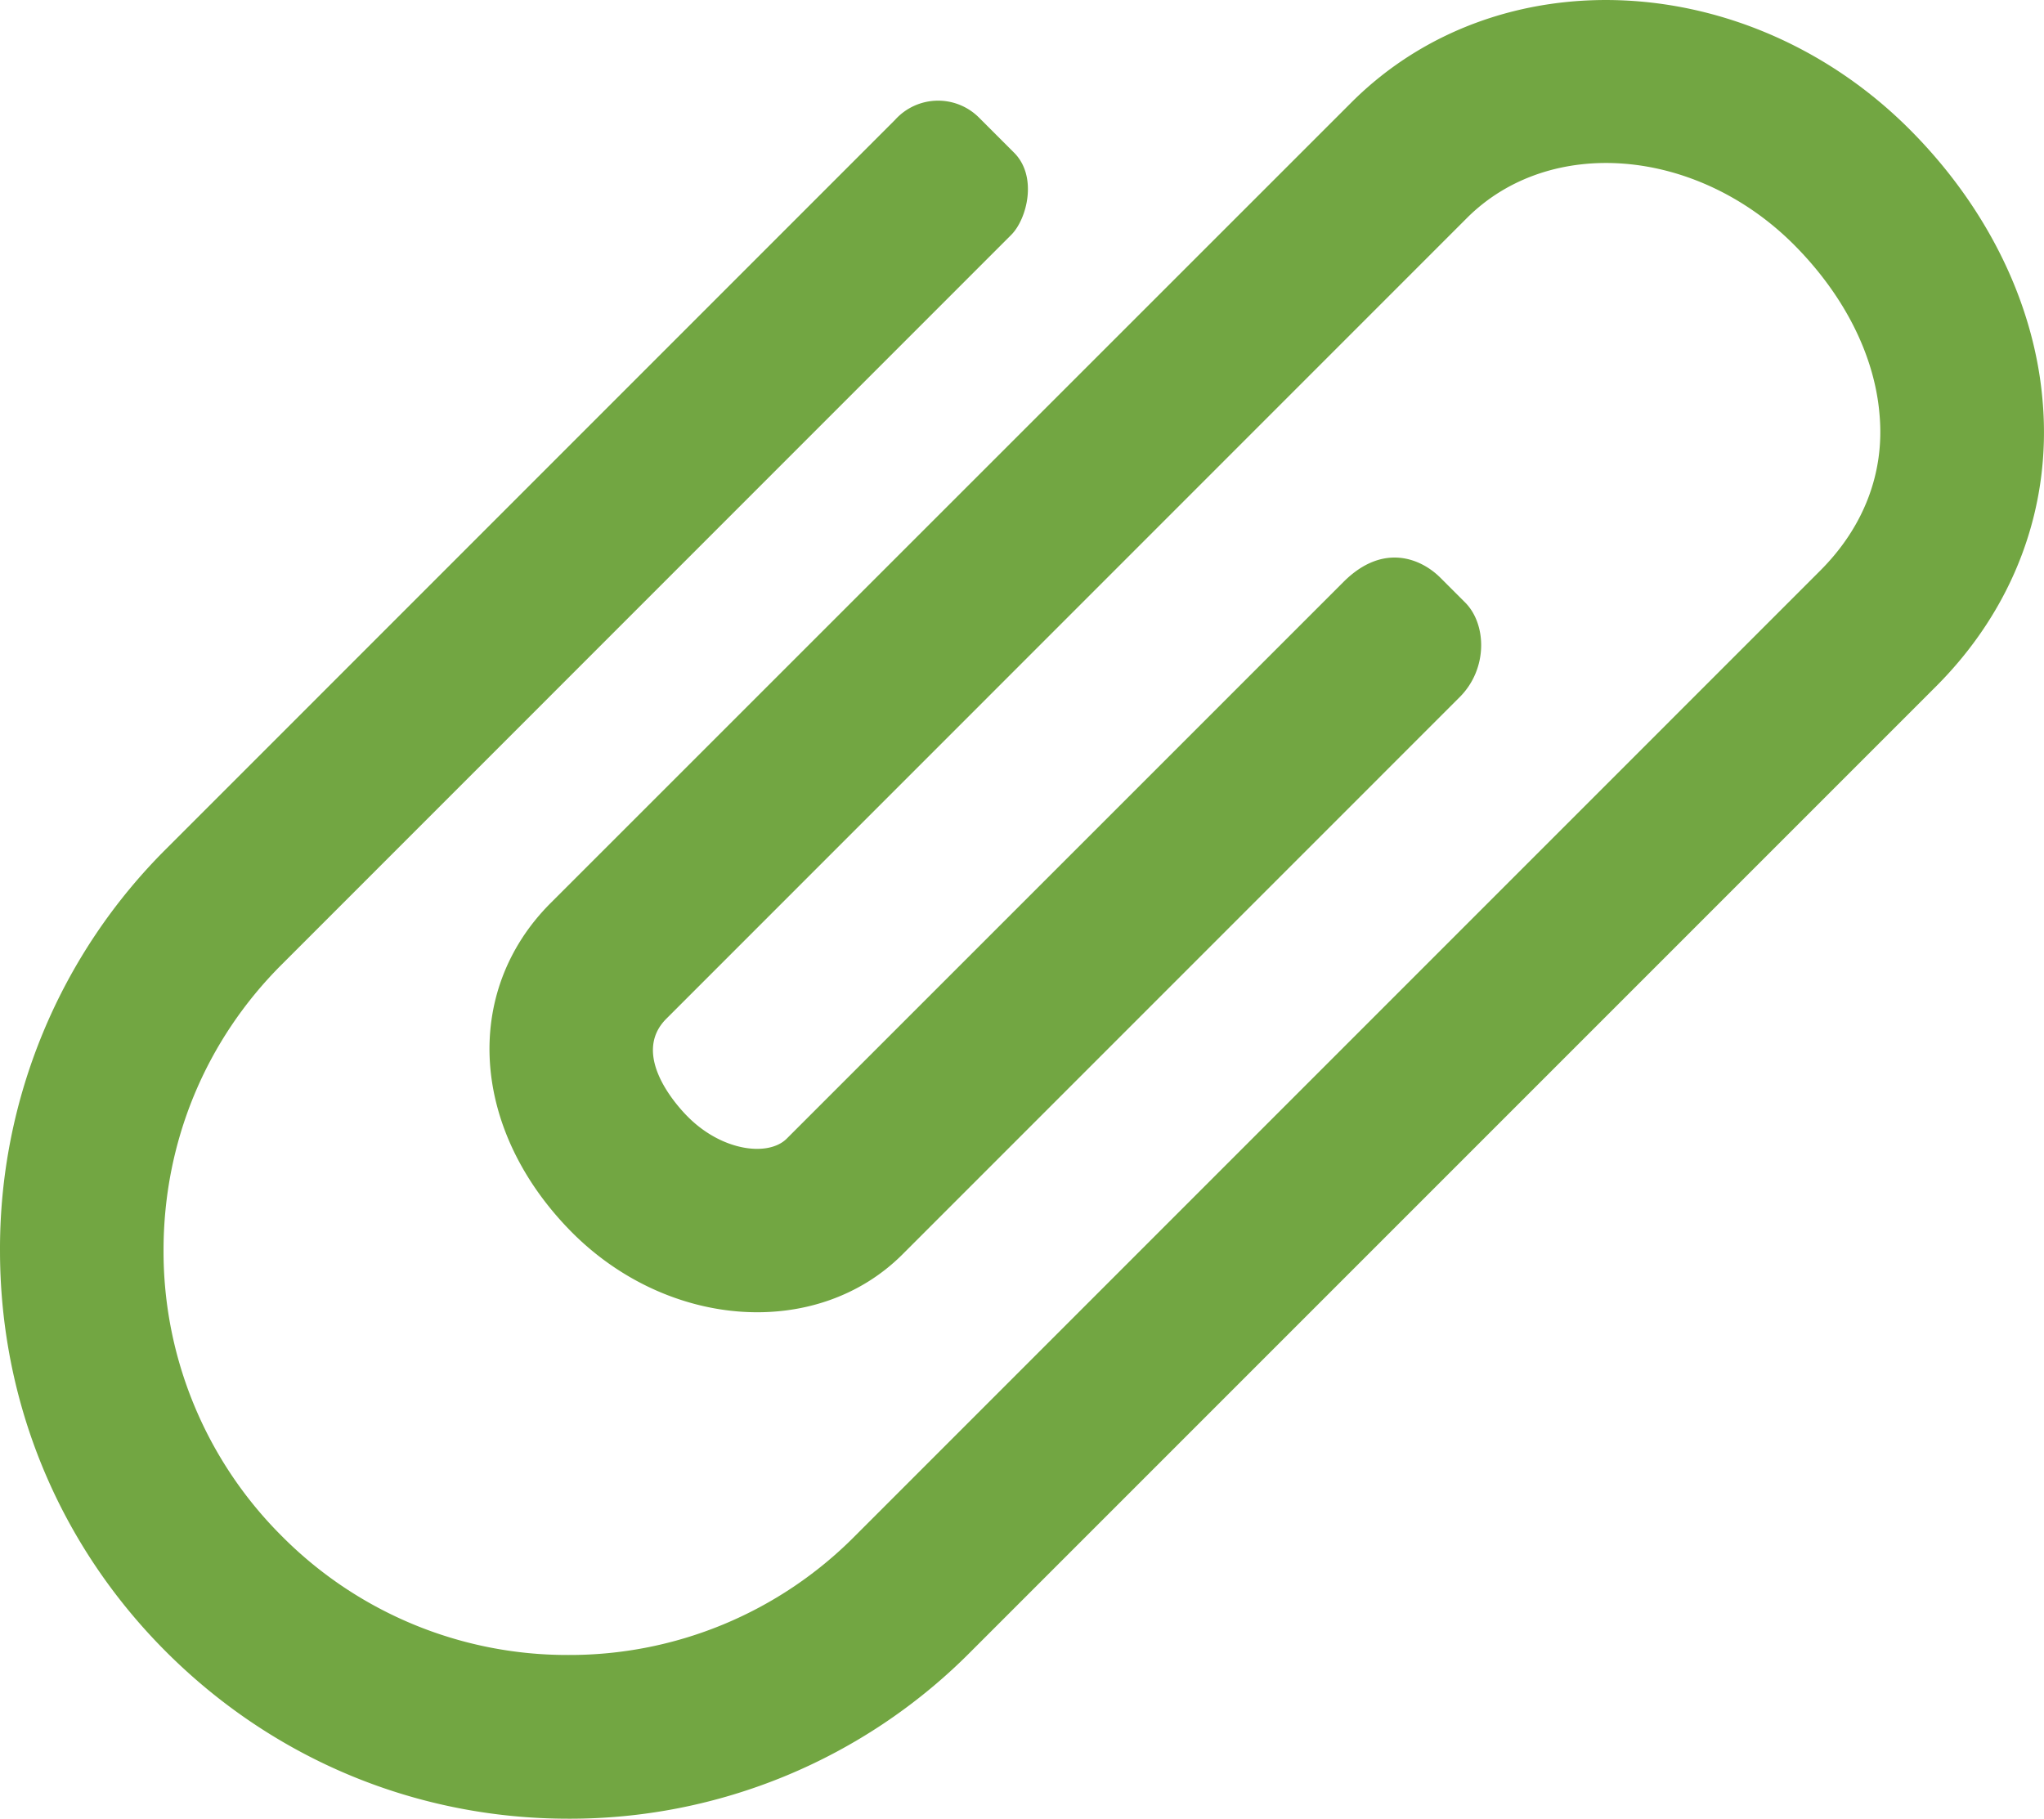
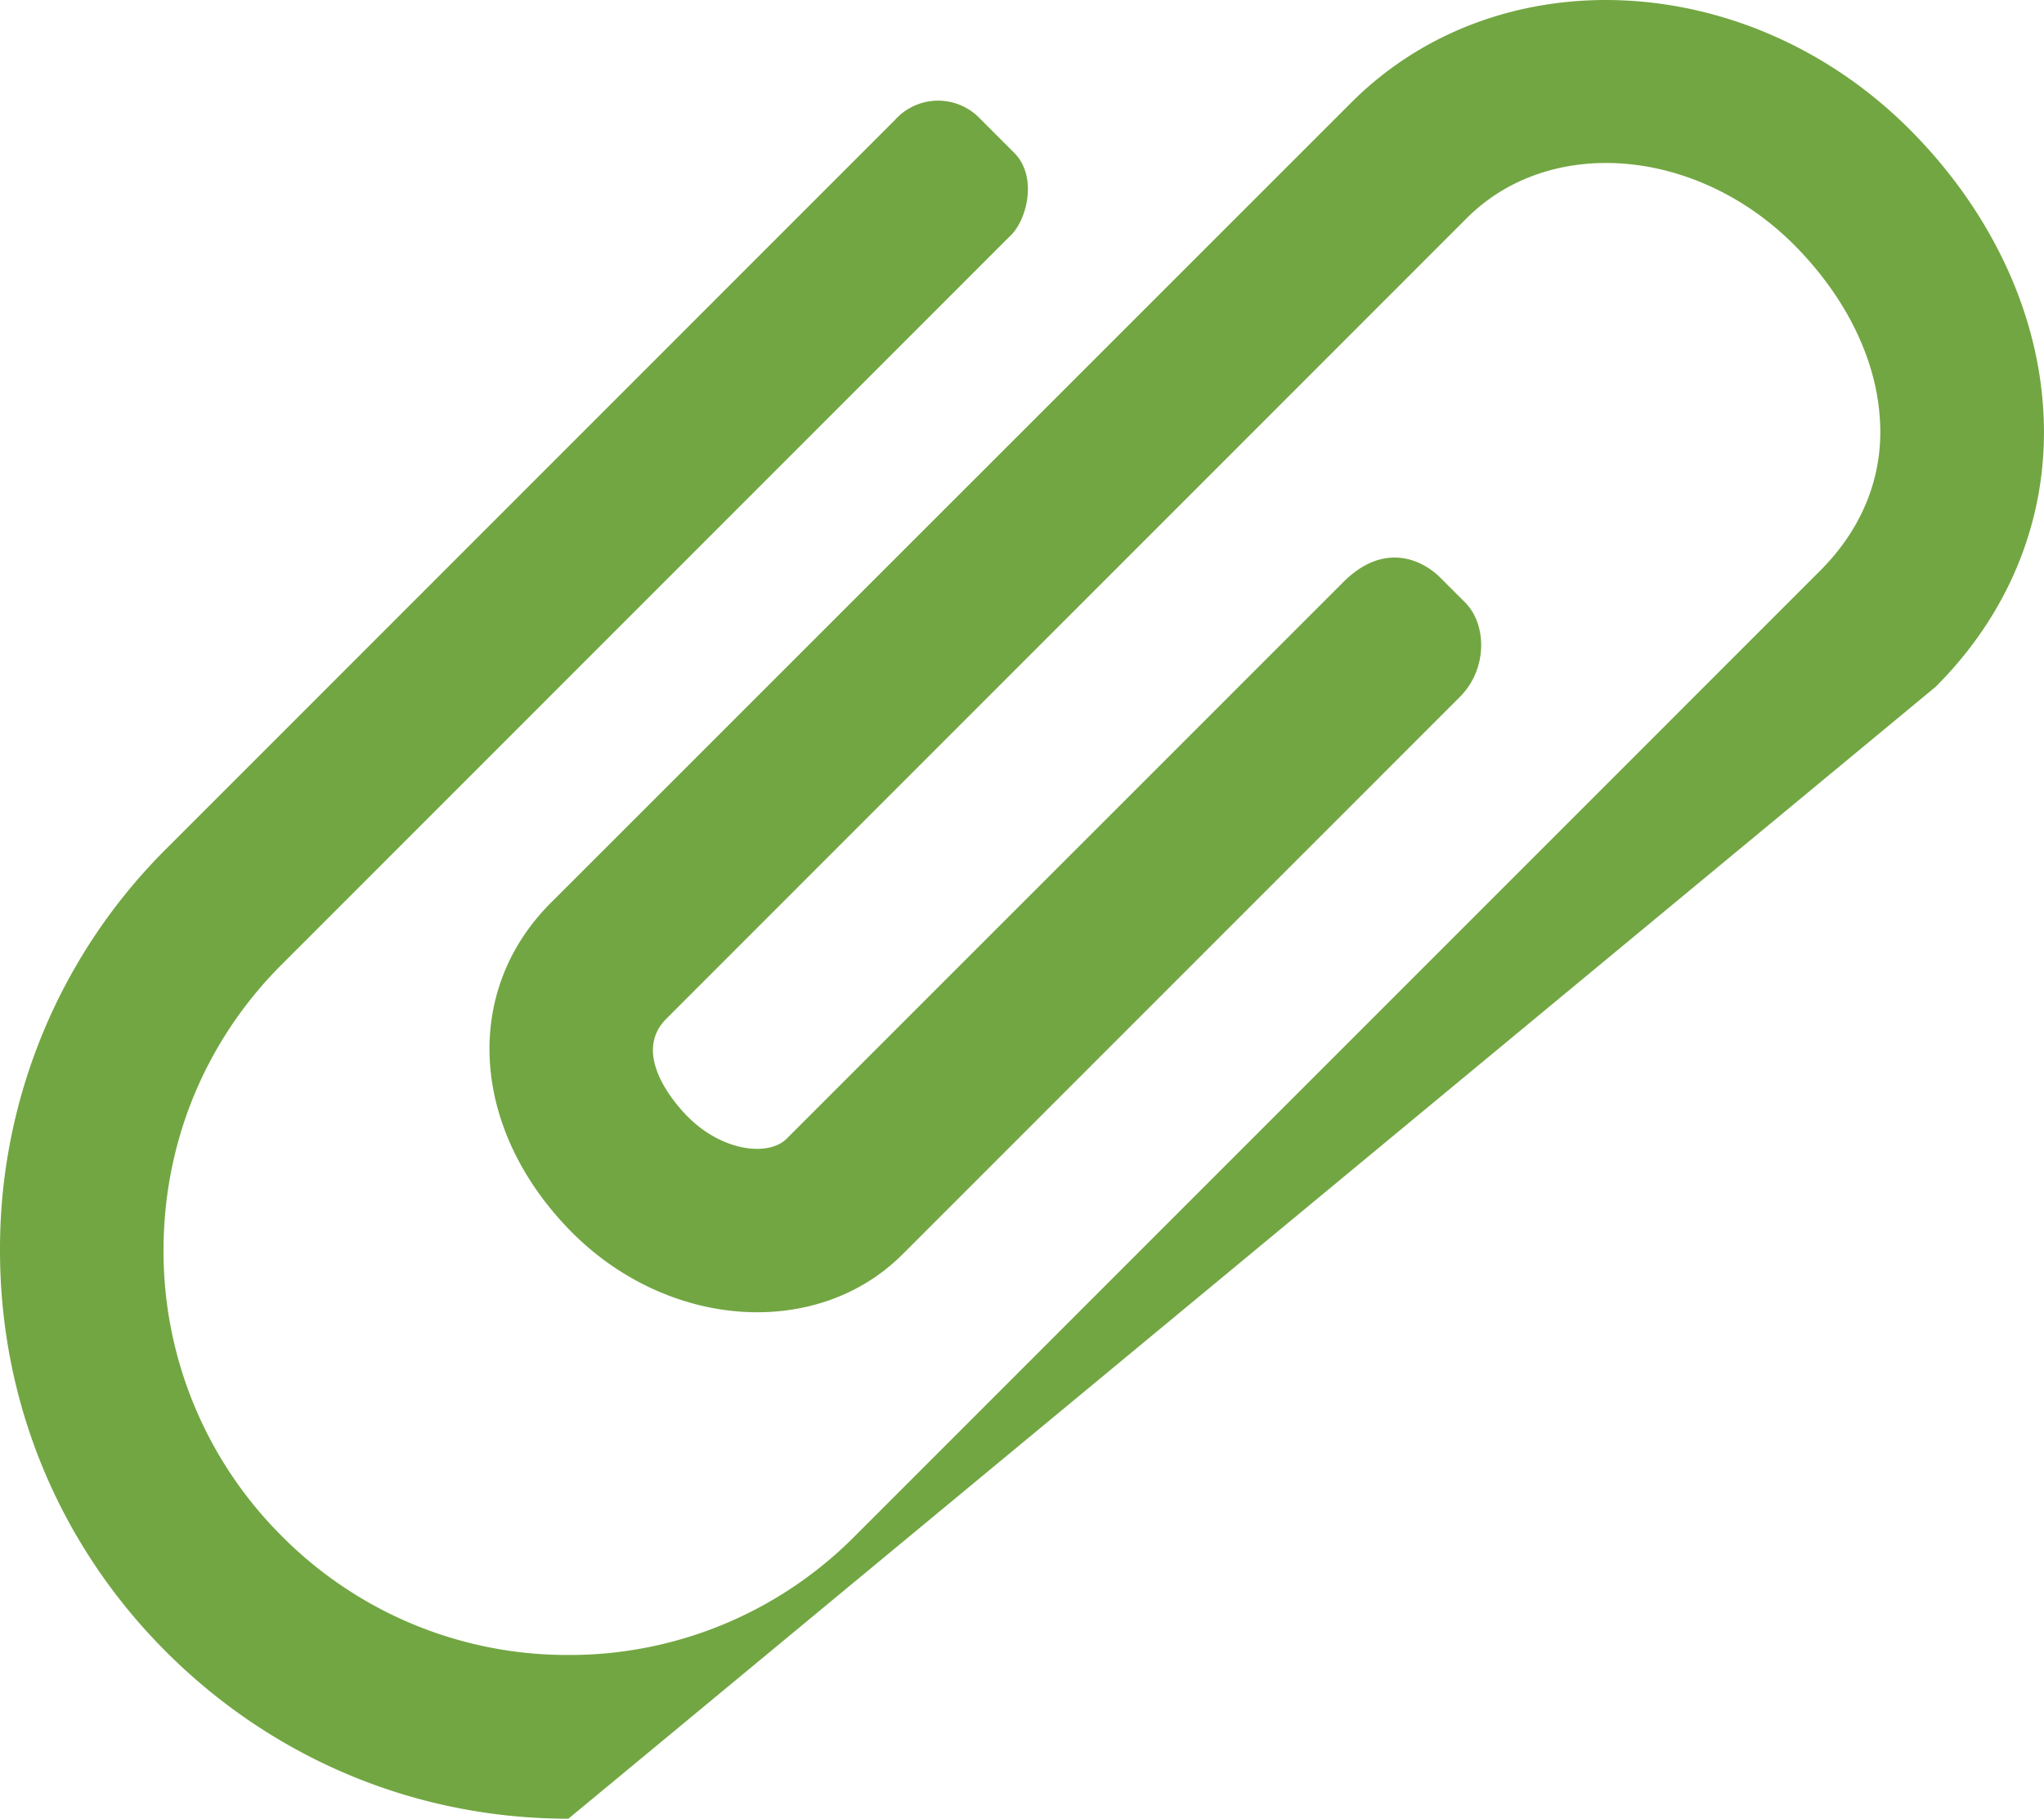
<svg xmlns="http://www.w3.org/2000/svg" xmlns:ns1="http://sodipodi.sourceforge.net/DTD/sodipodi-0.dtd" xmlns:ns2="http://www.inkscape.org/namespaces/inkscape" id="Layer_1" viewBox="0 0 20.21 17.984" width="20.21" height="17.984" version="1.1" ns1:docname="PaperClip.svg" ns2:version="0.92.4 (5da689c313, 2019-01-14)">
  <defs id="defs7" />
  <ns1:namedview pagecolor="#ffffff" bordercolor="#666666" borderopacity="1" objecttolerance="10" gridtolerance="10" guidetolerance="10" ns2:pageopacity="0" ns2:pageshadow="2" ns2:window-width="1331" ns2:window-height="751" id="namedview5" showgrid="false" fit-margin-top="0" fit-margin-left="0" fit-margin-right="0" fit-margin-bottom="0" ns2:zoom="23.200521" ns2:cx="10.184023" ns2:cy="9.1770221" ns2:window-x="0" ns2:window-y="0" ns2:window-maximized="0" ns2:current-layer="Layer_1" />
-   <path d="m 2.2785214e-5,12.363 v 0.002 c 0,1.502 0.584,2.912 1.646,3.972 1.062,1.06 2.472,1.647 3.974,1.647 a 5.58,5.58 0 0 0 3.972,-1.645 L 19.139,6.791 c 0.769,-0.768 1.147,-1.767 1.058,-2.817 -0.079,-0.968 -0.548,-1.927 -1.319,-2.698 -1.594,-1.592 -4.068,-1.711 -5.517,-0.262 l -7.916,7.915 c -0.881,0.881 -0.792,2.25 0.214,3.261 0.959,0.958 2.423,1.053 3.263,0.215 L 14.433,6.893 c 0.28,-0.28 0.267,-0.722 0.053,-0.936 l -0.244,-0.244 c -0.191,-0.191 -0.567,-0.349 -0.957,0.04 L 7.779,11.259 c -0.18,0.18 -0.635,0.127 -0.976,-0.214 -0.098,-0.097 -0.576,-0.613 -0.213,-0.973 L 14.505,2.155 c 0.818,-0.817 2.267,-0.699 3.23,0.262 0.5,0.501 0.802,1.1 0.849,1.685 0.051,0.573 -0.156,1.111 -0.589,1.543 L 8.448,15.194 a 3.97,3.97 0 0 1 -2.829,1.171 3.975,3.975 0 0 1 -2.83,-1.173 3.973,3.973 0 0 1 -1.172,-2.828 c 0,-1.071 0.415,-2.076 1.172,-2.83 l 7.209,-7.211 c 0.157,-0.157 0.264,-0.579 0.028,-0.814 l -0.342,-0.342 a 0.572,0.572 0 0 0 -0.834,0.018 l -7.205,7.207 A 5.577,5.577 0 0 0 2.2785214e-5,12.363 Z" id="path2" ns2:connector-curvature="0" style="fill:#72a642;fill-opacity:1" />
+   <path d="m 2.2785214e-5,12.363 v 0.002 c 0,1.502 0.584,2.912 1.646,3.972 1.062,1.06 2.472,1.647 3.974,1.647 L 19.139,6.791 c 0.769,-0.768 1.147,-1.767 1.058,-2.817 -0.079,-0.968 -0.548,-1.927 -1.319,-2.698 -1.594,-1.592 -4.068,-1.711 -5.517,-0.262 l -7.916,7.915 c -0.881,0.881 -0.792,2.25 0.214,3.261 0.959,0.958 2.423,1.053 3.263,0.215 L 14.433,6.893 c 0.28,-0.28 0.267,-0.722 0.053,-0.936 l -0.244,-0.244 c -0.191,-0.191 -0.567,-0.349 -0.957,0.04 L 7.779,11.259 c -0.18,0.18 -0.635,0.127 -0.976,-0.214 -0.098,-0.097 -0.576,-0.613 -0.213,-0.973 L 14.505,2.155 c 0.818,-0.817 2.267,-0.699 3.23,0.262 0.5,0.501 0.802,1.1 0.849,1.685 0.051,0.573 -0.156,1.111 -0.589,1.543 L 8.448,15.194 a 3.97,3.97 0 0 1 -2.829,1.171 3.975,3.975 0 0 1 -2.83,-1.173 3.973,3.973 0 0 1 -1.172,-2.828 c 0,-1.071 0.415,-2.076 1.172,-2.83 l 7.209,-7.211 c 0.157,-0.157 0.264,-0.579 0.028,-0.814 l -0.342,-0.342 a 0.572,0.572 0 0 0 -0.834,0.018 l -7.205,7.207 A 5.577,5.577 0 0 0 2.2785214e-5,12.363 Z" id="path2" ns2:connector-curvature="0" style="fill:#72a642;fill-opacity:1" />
</svg>